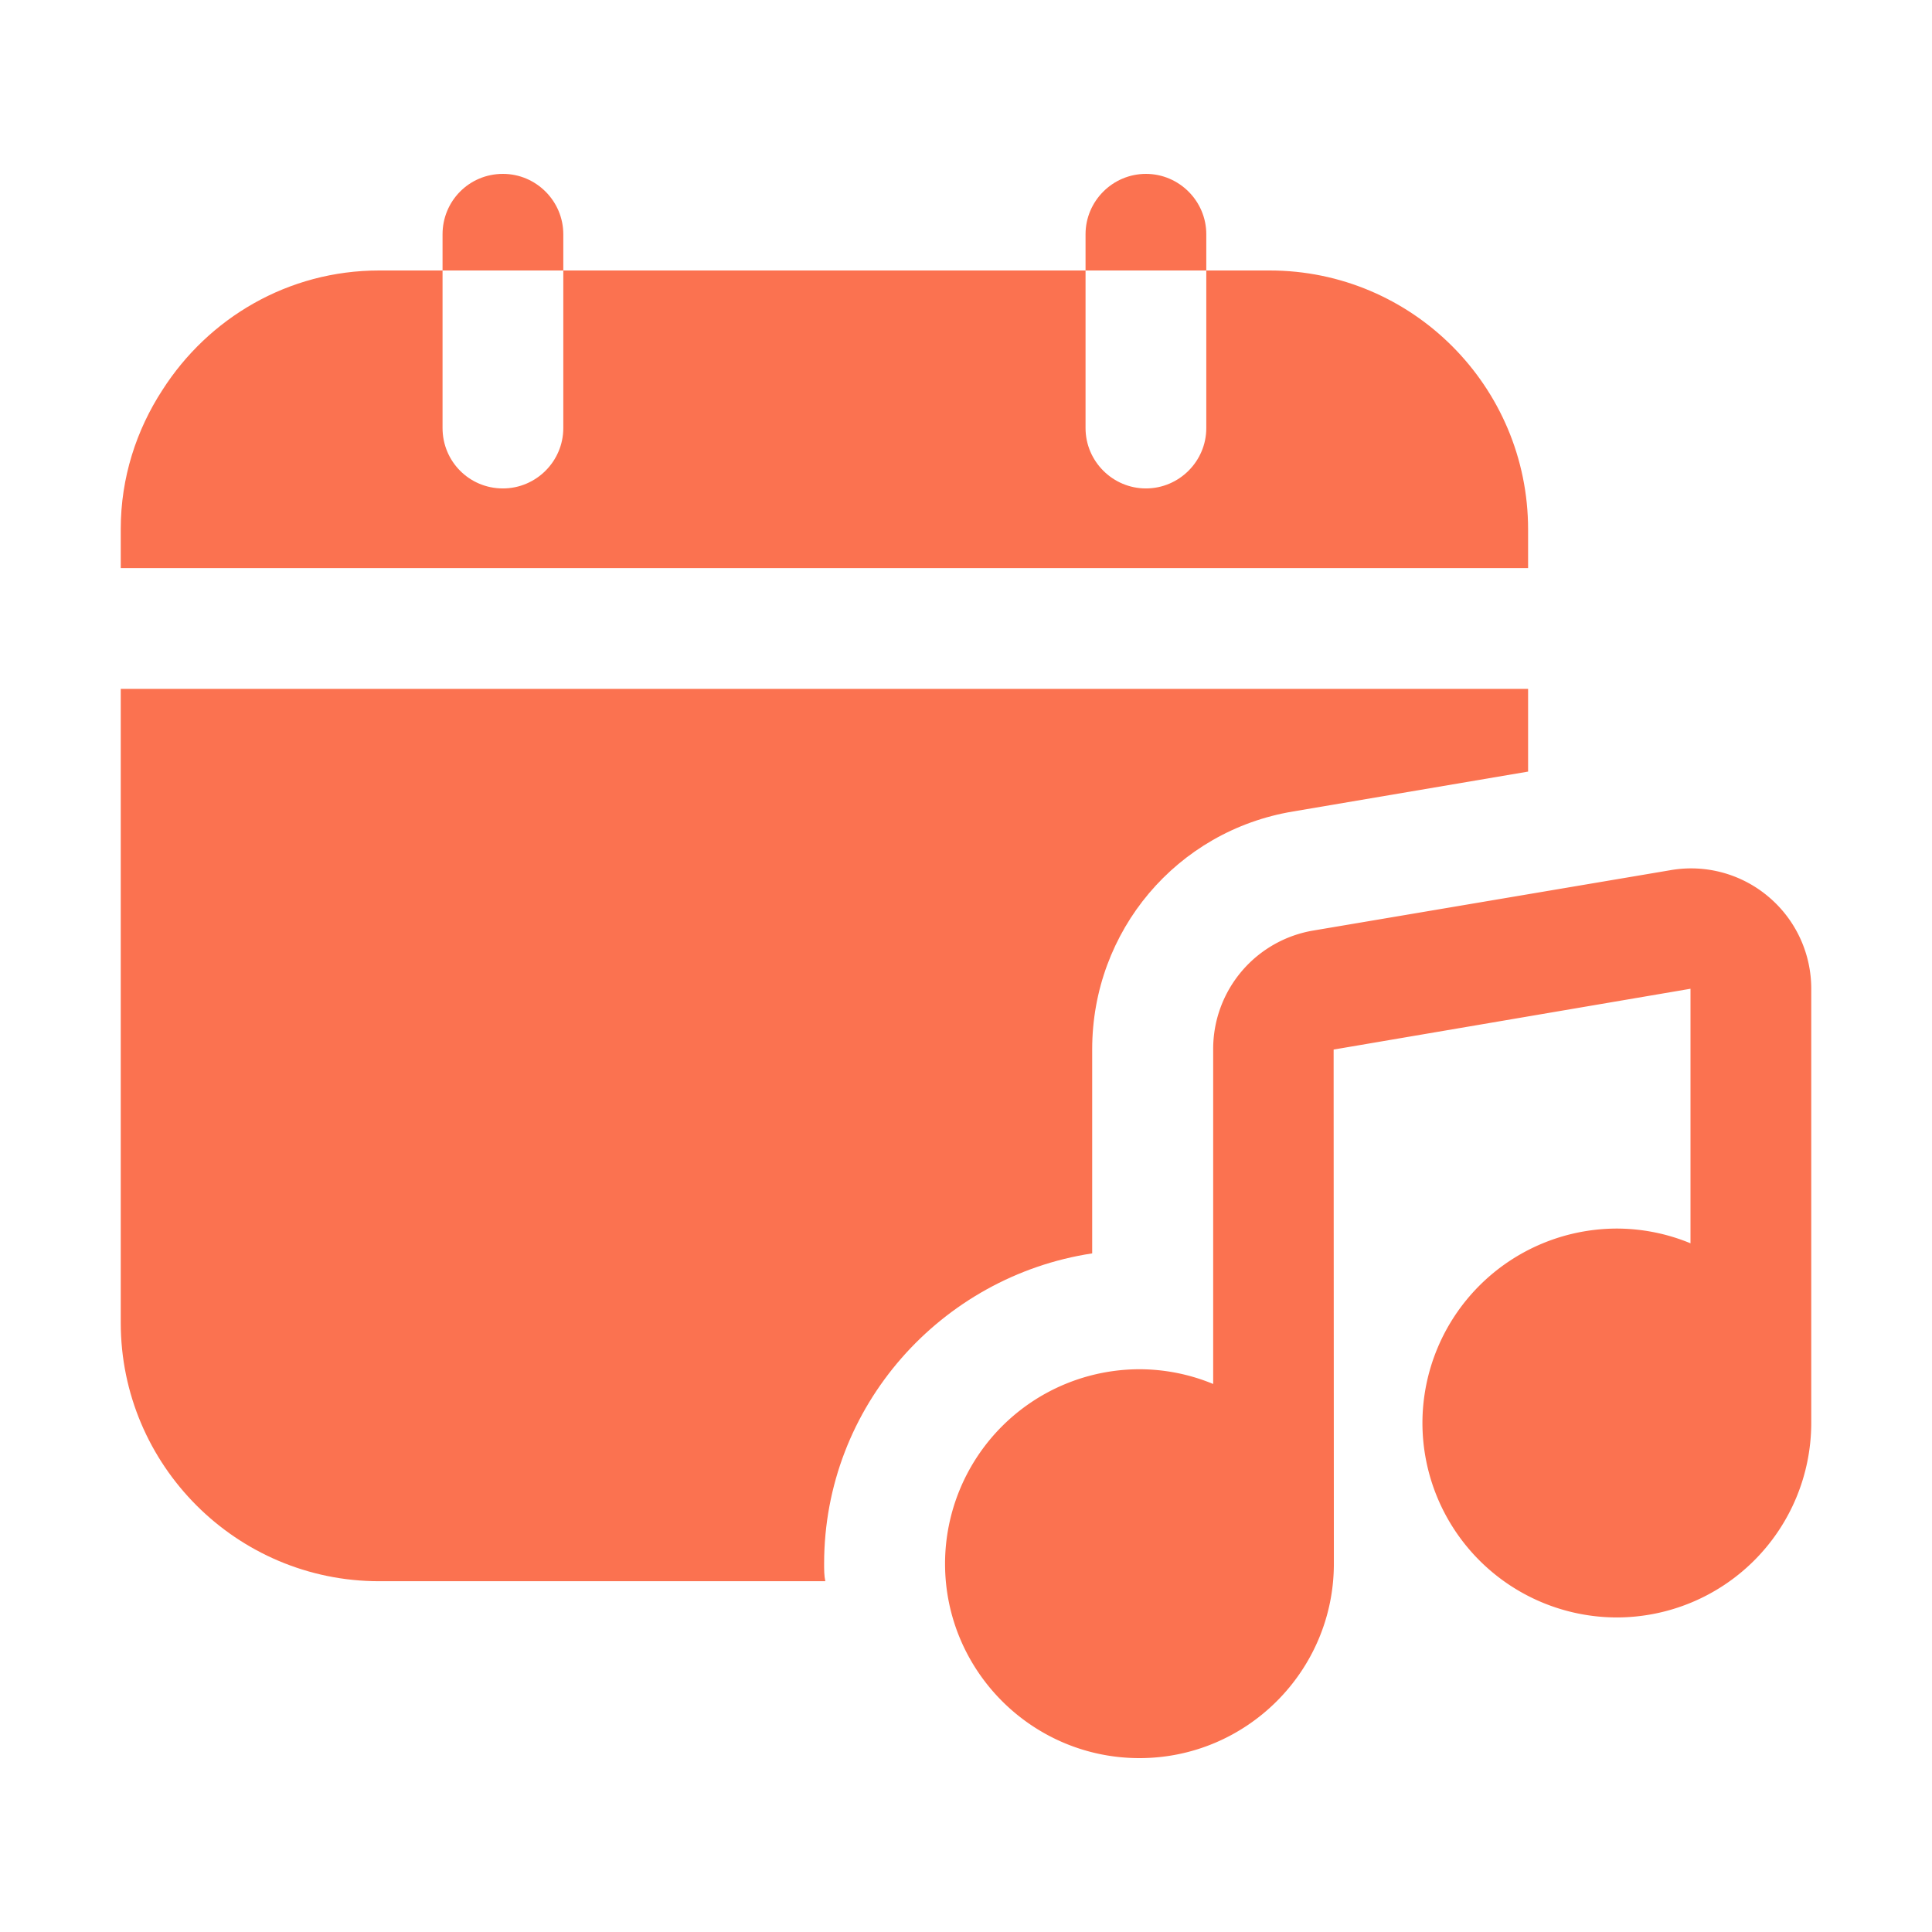
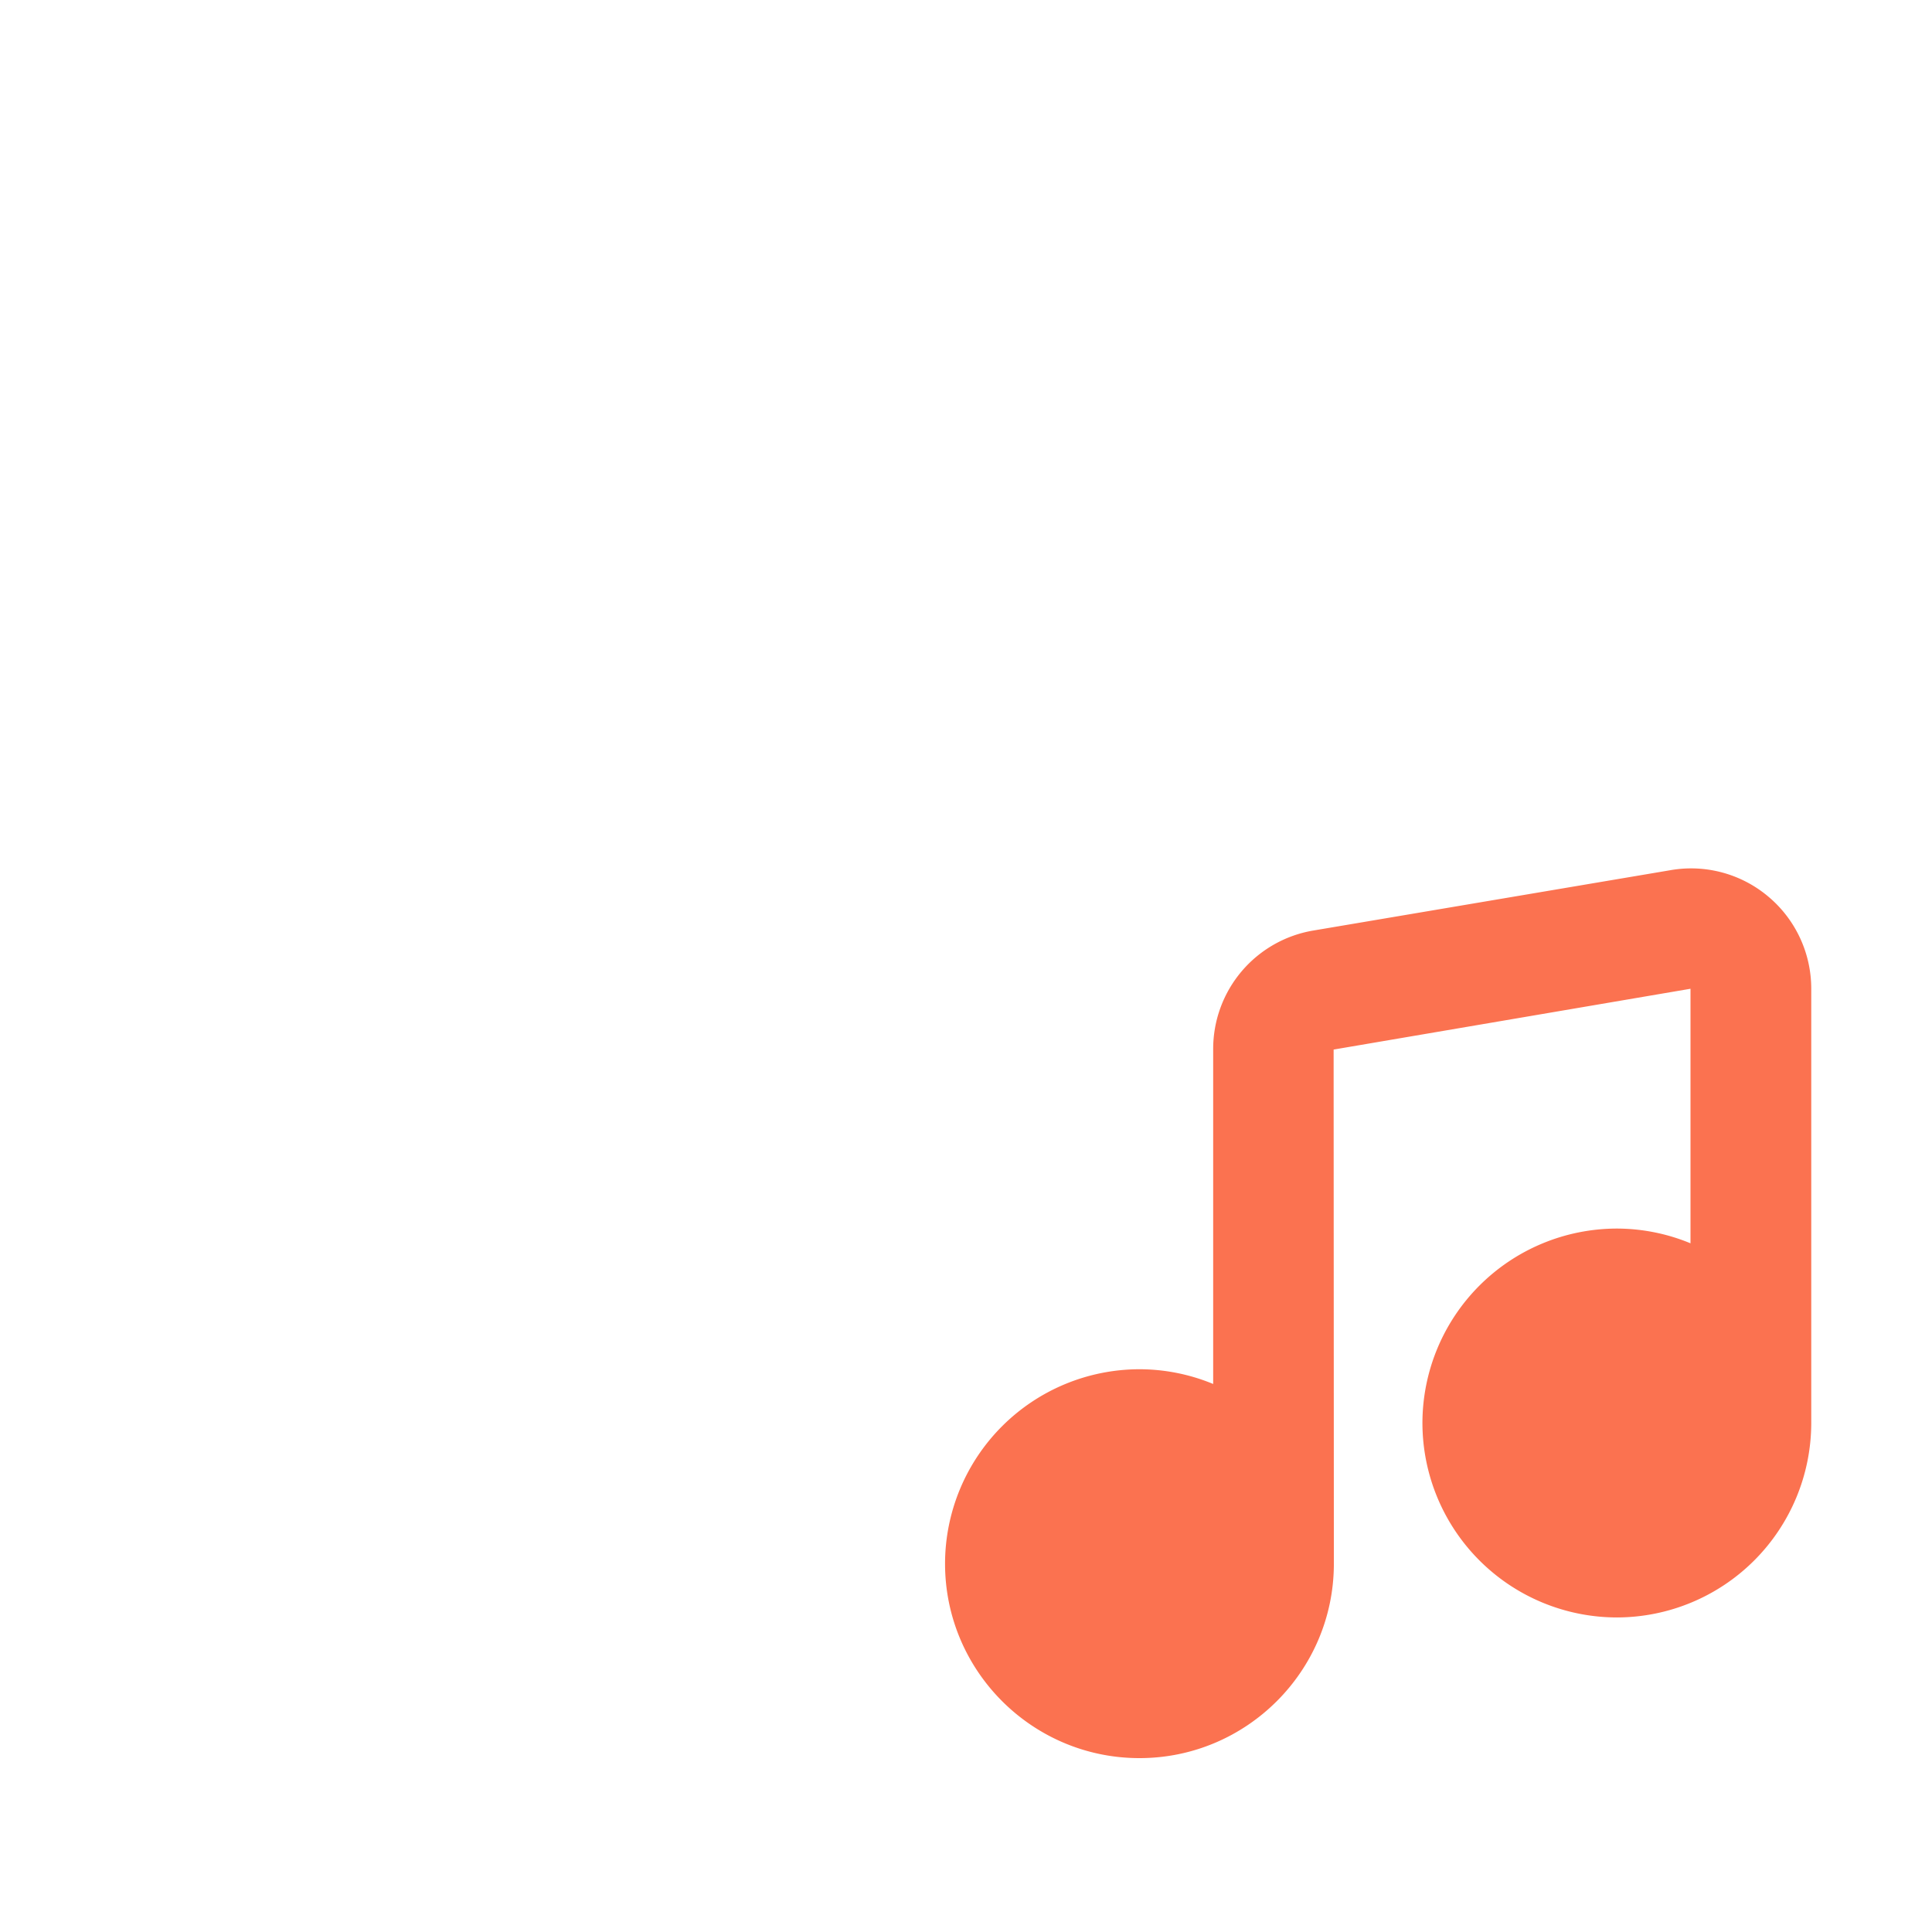
<svg xmlns="http://www.w3.org/2000/svg" version="1.1" width="512" height="512" x="0" y="0" viewBox="0 0 32 32" style="enable-background:new 0 0 512 512" xml:space="preserve" class="">
  <g>
-     <path d="M25.31 8.77c0-2.37-1.92-4.29-4.28-4.29h-1.05v2.61c0 .55-.45 1-1 1s-1-.45-1-1V4.48H9.33v2.61c0 .55-.45 1-1 1-.56 0-1-.45-1-1V4.48H6.28c-1.51 0-2.83.79-3.59 1.98-.43.66-.69 1.45-.69 2.3v.65h23.31zM6.28 26.19h7.39c-.02-.09-.02-.19-.02-.29 0-2.61 1.94-4.76 4.44-5.14v-3.38c0-1.96 1.4-3.62 3.33-3.94l3.89-.66v-1.37H2v10.5c0 2.36 1.92 4.28 4.28 4.28zM9.33 3.88c0-.55-.45-1-1-1-.56 0-1 .45-1 1v.6h2zM19.98 3.88c0-.55-.45-1-1-1s-1 .45-1 1v.6h2z" fill="#fb7250" opacity="1" data-original="#000000" class="" />
    <path d="m27.674 14.412-5.918 1a1.989 1.989 0 0 0-1.662 1.966v5.545a3.199 3.199 0 0 0-1.221-.244 3.224 3.224 0 0 0-3.22 3.22c0 1.776 1.444 3.221 3.22 3.221s3.22-1.445 3.22-3.22l-.004-8.516L28 16.377v4.216a3.199 3.199 0 0 0-1.22-.244 3.224 3.224 0 0 0-3.22 3.22 3.224 3.224 0 0 0 3.22 3.221A3.224 3.224 0 0 0 30 23.57v-7.193a1.99 1.99 0 0 0-.707-1.523 1.985 1.985 0 0 0-1.62-.442z" fill="#fb7250" opacity="1" data-original="#000000" class="" />
  </g>
</svg>